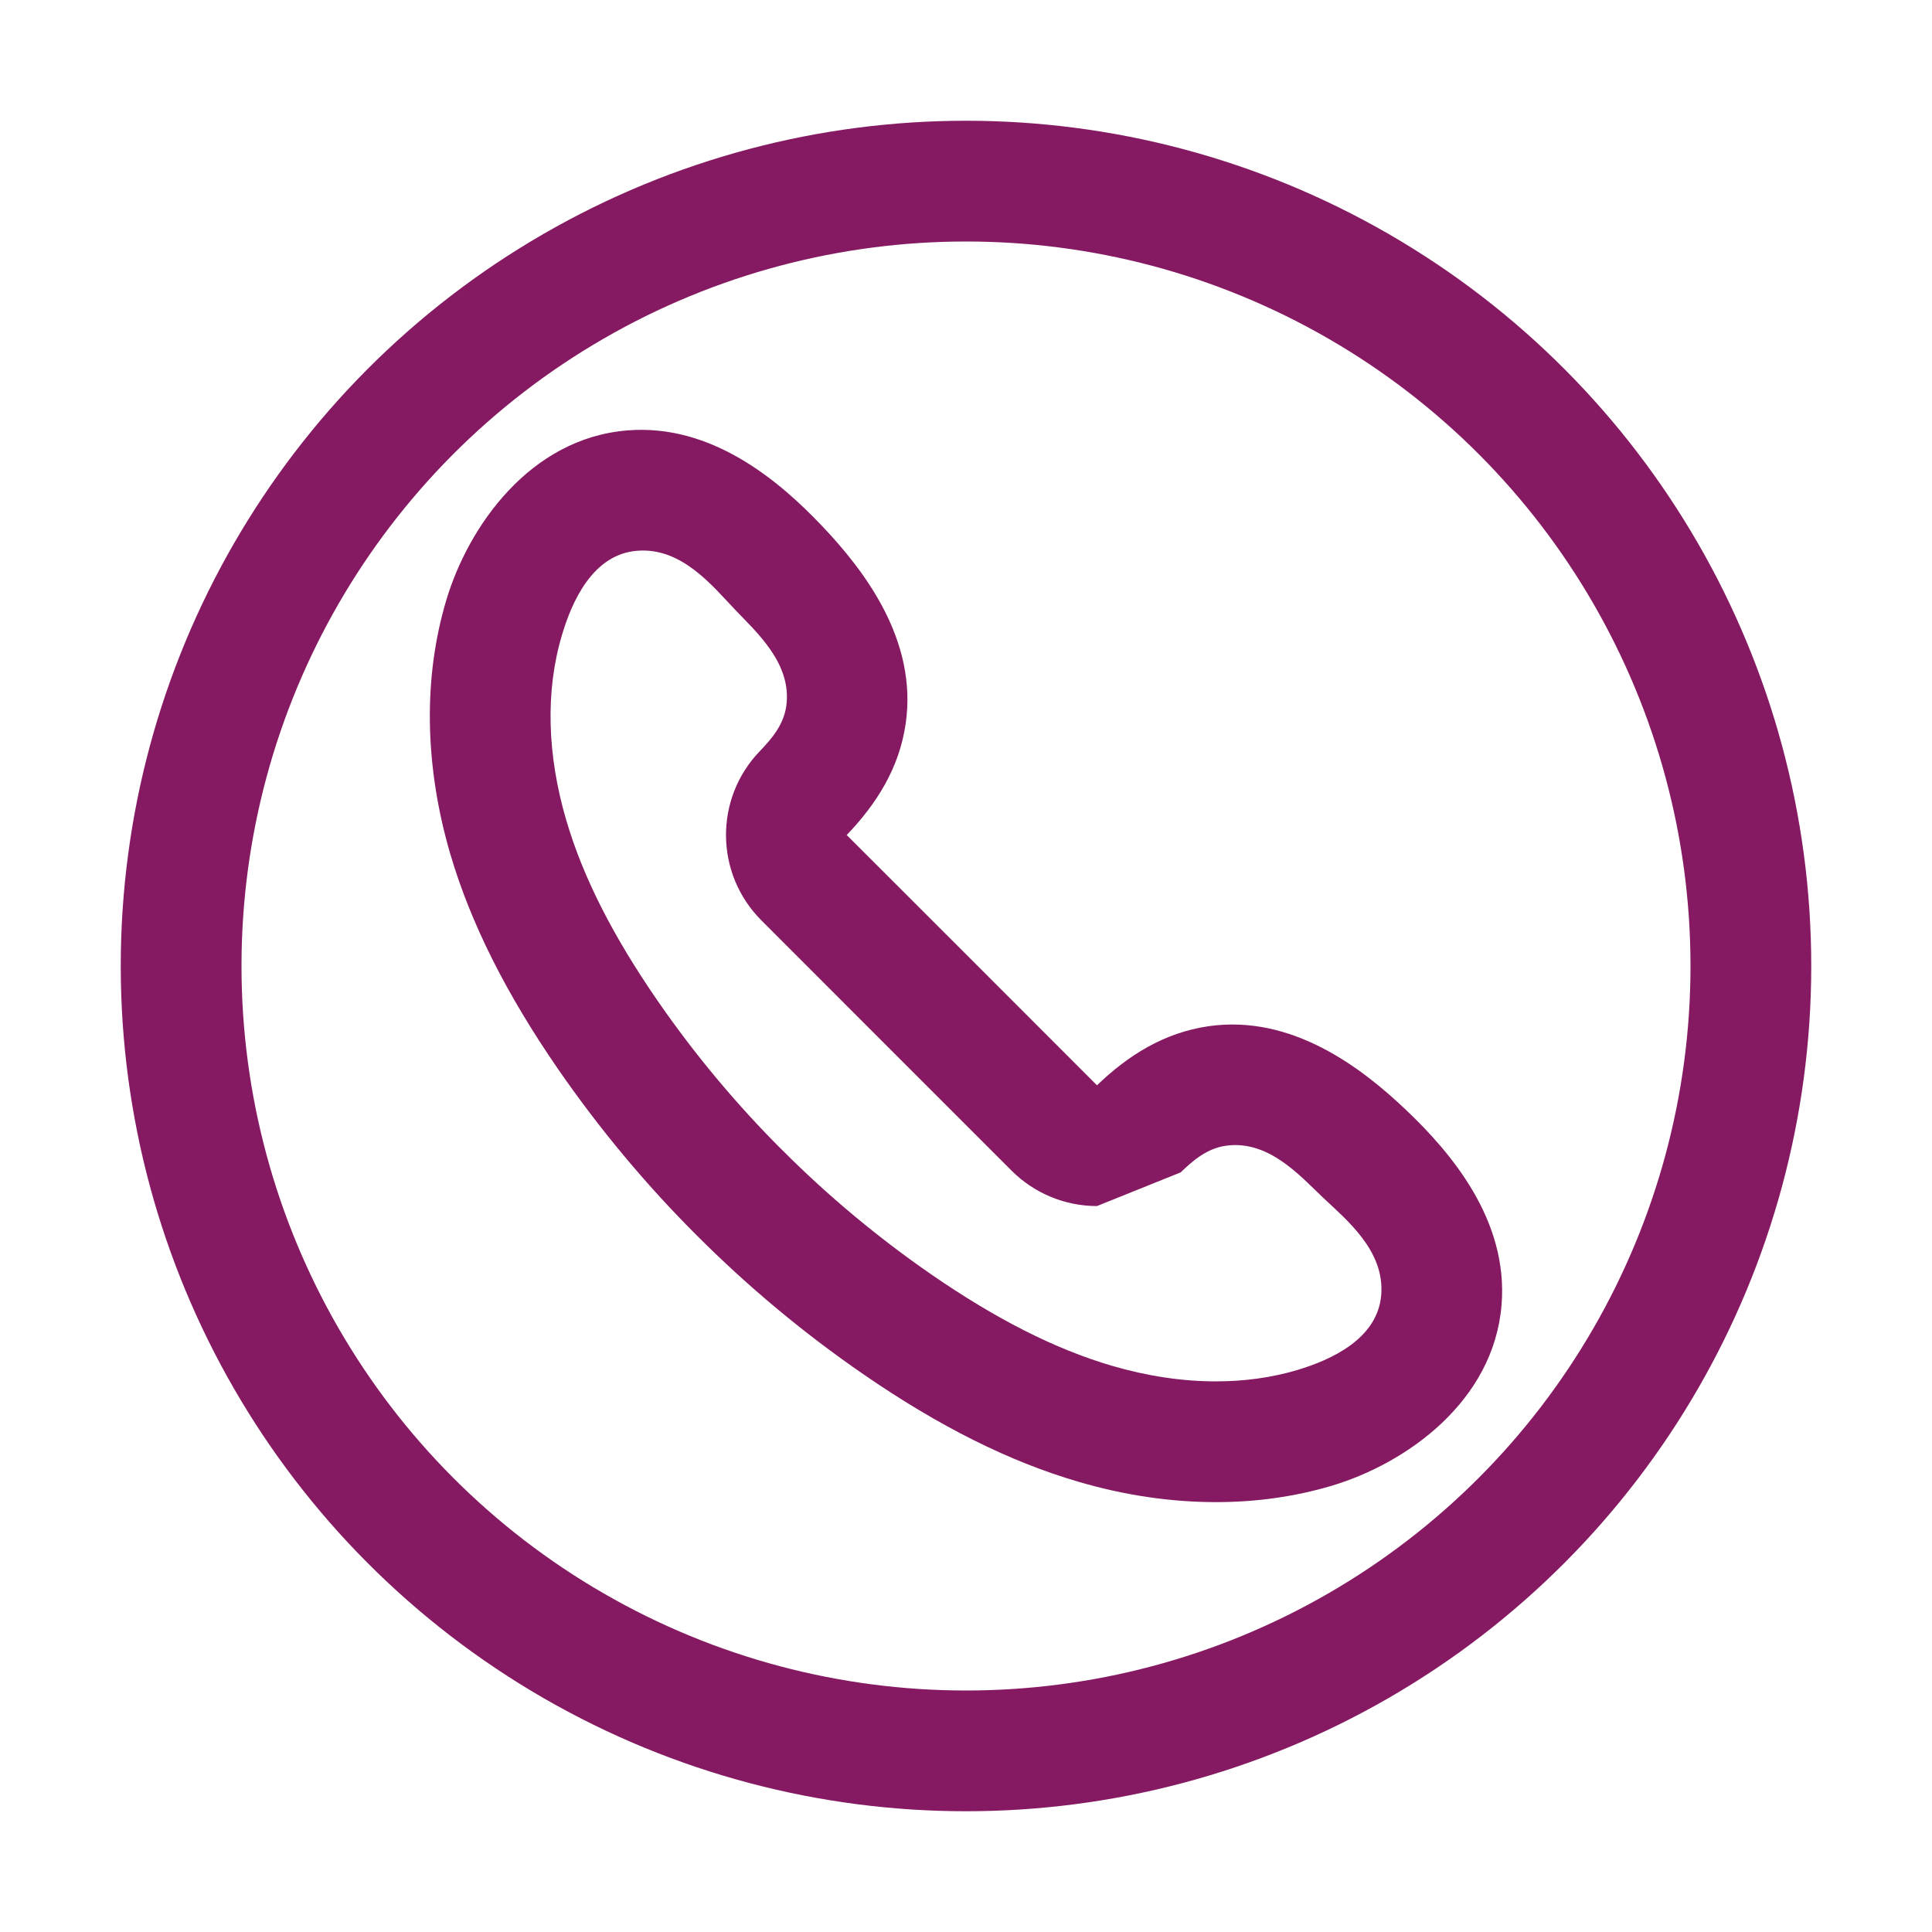
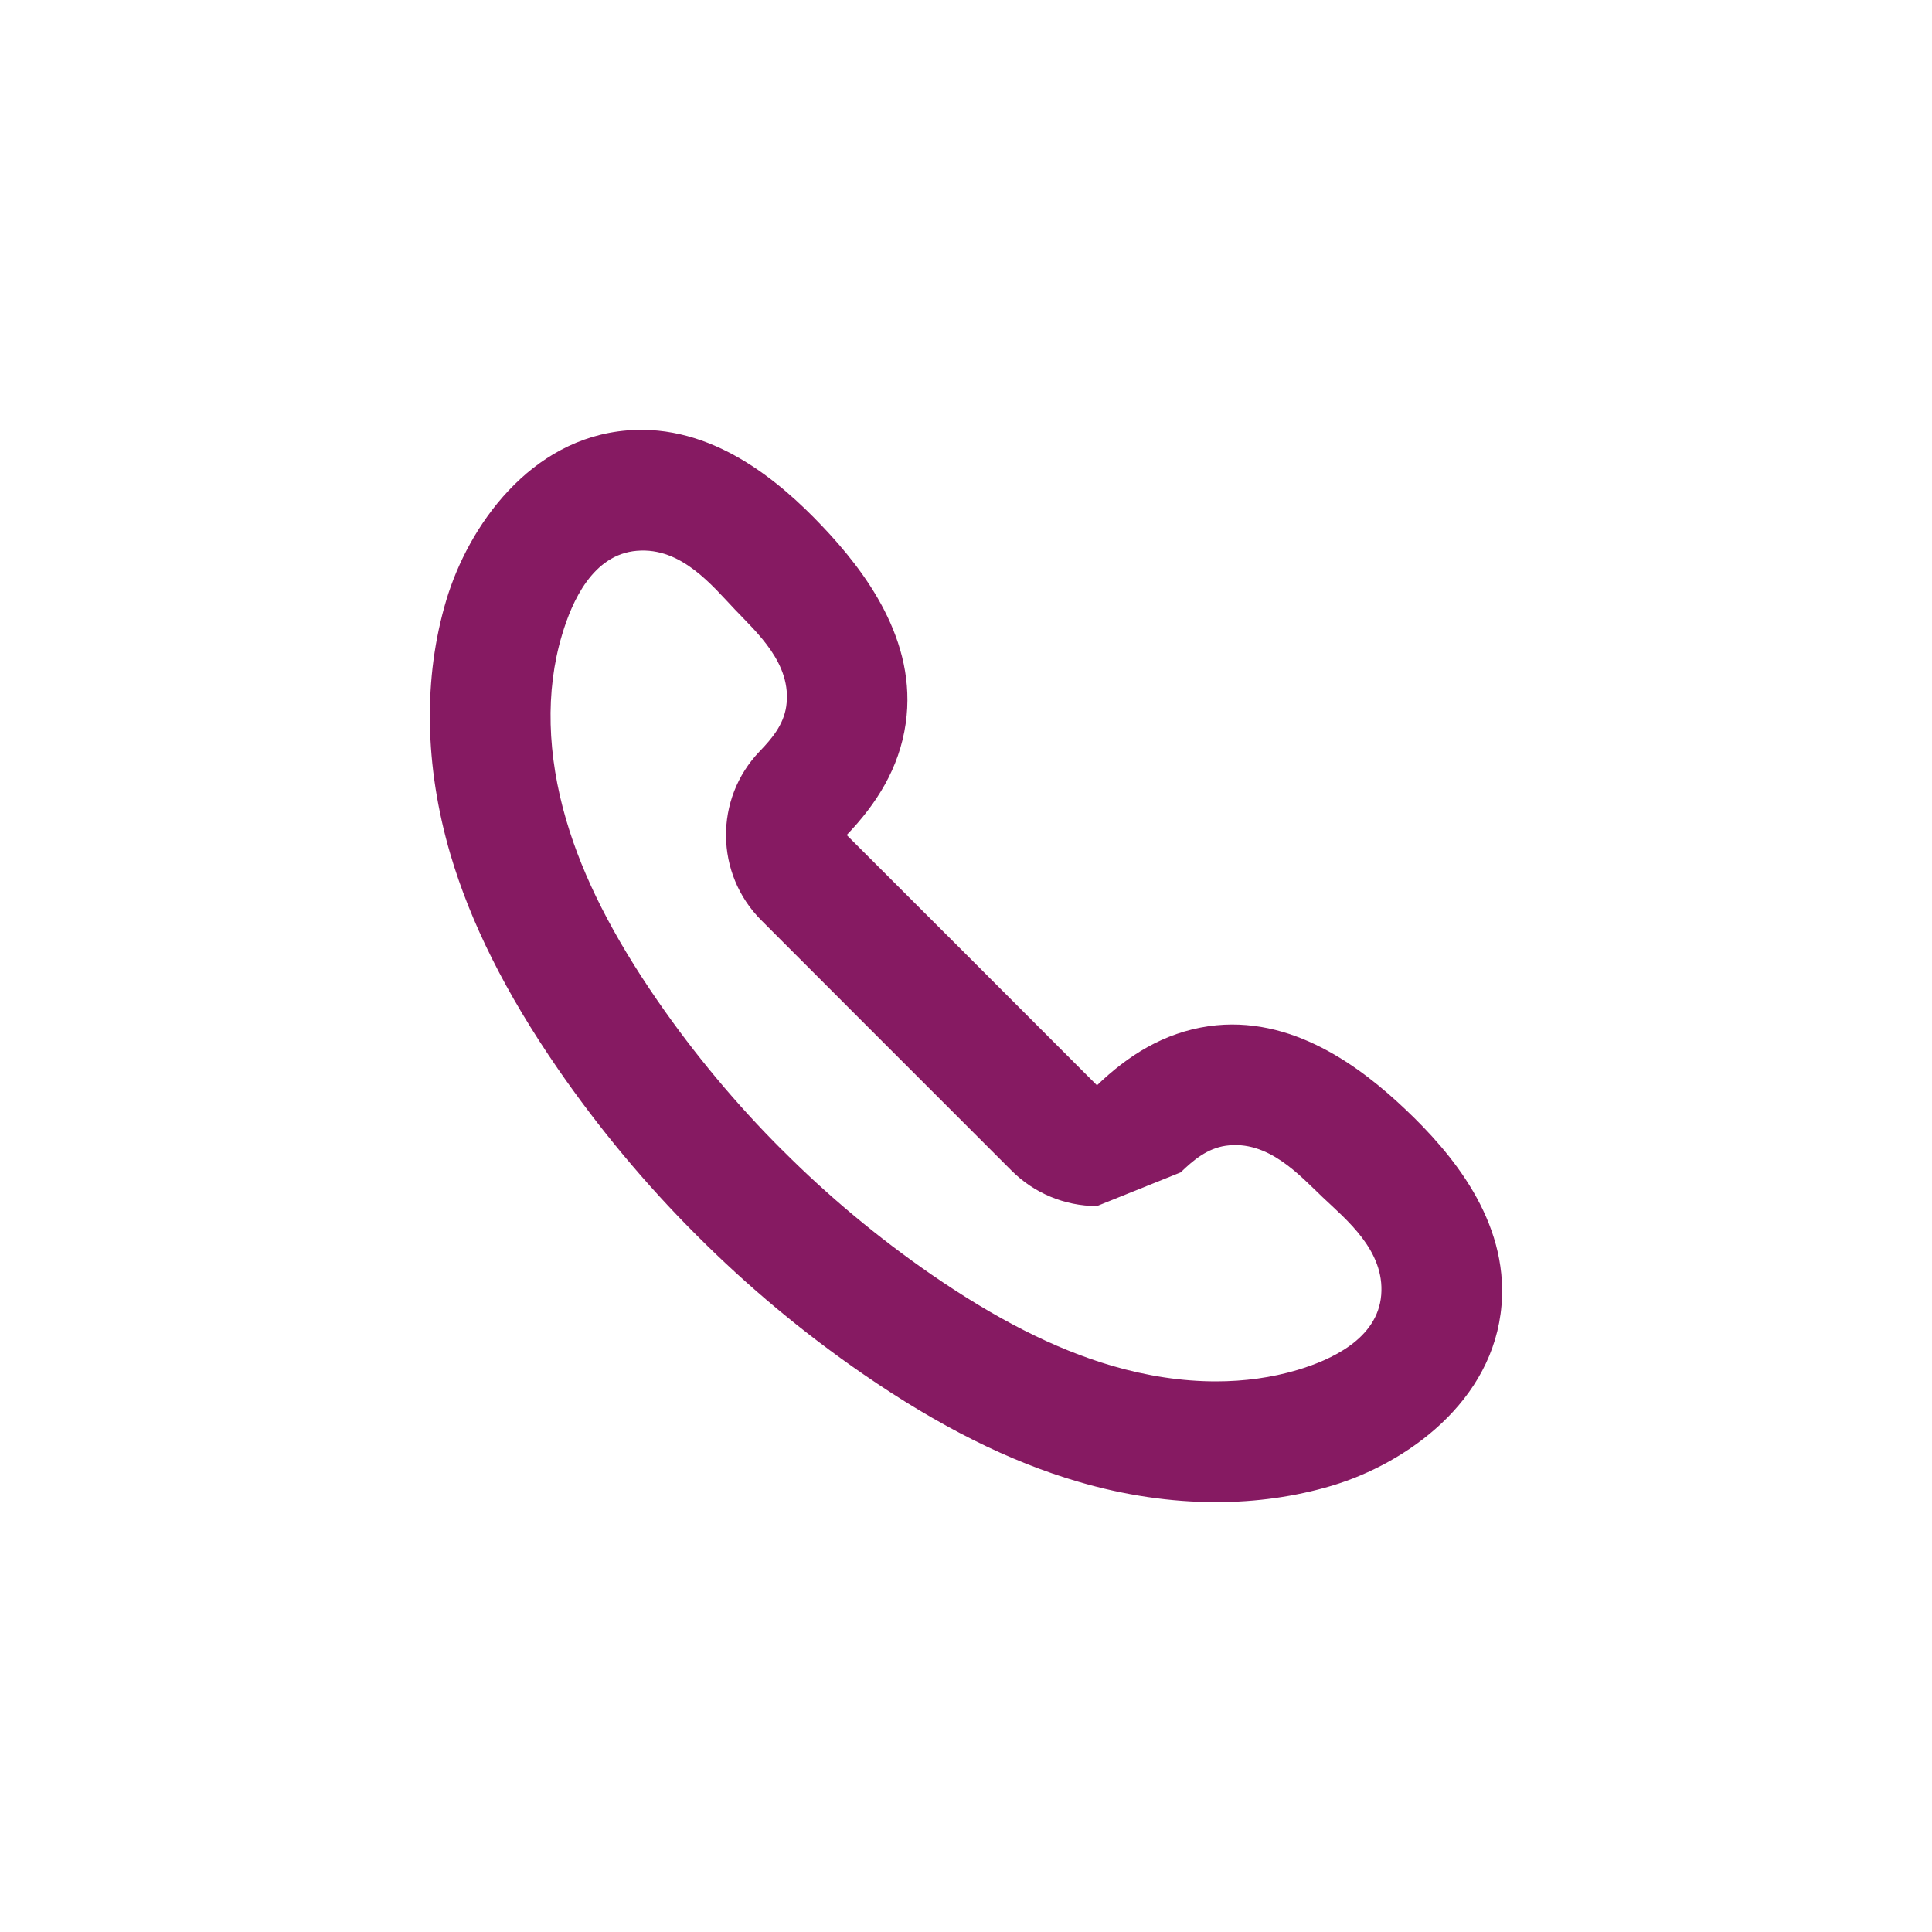
<svg xmlns="http://www.w3.org/2000/svg" width="100%" height="100%" viewBox="0 0 24 24" version="1.1" xml:space="preserve" style="fill-rule:evenodd;clip-rule:evenodd;">
-   <circle cx="12" cy="12" r="9.75" style="fill:none;stroke:#861A62;stroke-width:1.5px;" />
  <path fill="#861A62" d="M15.105,18.66c-0.558,0 -1.135,-0.084 -1.715,-0.255c-0.851,-0.249 -1.724,-0.685 -2.667,-1.335c-0.743,-0.512 -1.439,-1.093 -2.069,-1.725c-0.631,-0.629 -1.211,-1.325 -1.724,-2.068c-0.649,-0.942 -1.085,-1.815 -1.336,-2.667c-0.322,-1.101 -0.338,-2.191 -0.05,-3.155c0.275,-0.919 1.04,-2.009 2.246,-2.108c1.052,-0.088 1.893,0.629 2.425,1.19c0.525,0.553 1.185,1.417 1.036,2.45c-0.08,0.558 -0.365,1.002 -0.733,1.386l1.488,1.487c-0,0 1.621,1.622 1.621,1.622c0.383,-0.368 0.828,-0.653 1.386,-0.734c1.034,-0.148 1.897,0.512 2.45,1.037c0.561,0.532 1.276,1.371 1.19,2.424c-0.098,1.206 -1.189,1.972 -2.108,2.247c-0.456,0.136 -0.94,0.204 -1.44,0.204Zm-1.478,-3.678c-0.406,-0 -0.786,-0.164 -1.062,-0.441l-0.044,-0.044c-0.263,-0.263 -1.576,-1.576 -1.576,-1.576l-1.487,-1.488c-0.577,-0.577 -0.587,-1.51 -0.022,-2.099c0.153,-0.159 0.297,-0.329 0.331,-0.56c0.076,-0.53 -0.371,-0.921 -0.64,-1.205c-0.279,-0.293 -0.662,-0.773 -1.212,-0.727l-0.003,-0c-0.547,0.045 -0.806,0.626 -0.93,1.043c-0.211,0.703 -0.184,1.499 0.052,2.303c0.21,0.716 0.585,1.446 1.131,2.238c0.46,0.667 0.982,1.292 1.548,1.857l0.004,0.003c0.566,0.568 1.191,1.089 1.857,1.549c0.793,0.546 1.523,0.921 2.238,1.131c0.437,0.128 0.873,0.194 1.293,0.194c0.35,0 0.691,-0.046 1.01,-0.141c0.417,-0.125 0.998,-0.385 1.043,-0.932c0.045,-0.552 -0.433,-0.935 -0.727,-1.214c-0.284,-0.269 -0.675,-0.716 -1.205,-0.64c-0.231,0.034 -0.401,0.178 -0.56,0.331l-1.039,0.418Z" />
</svg>